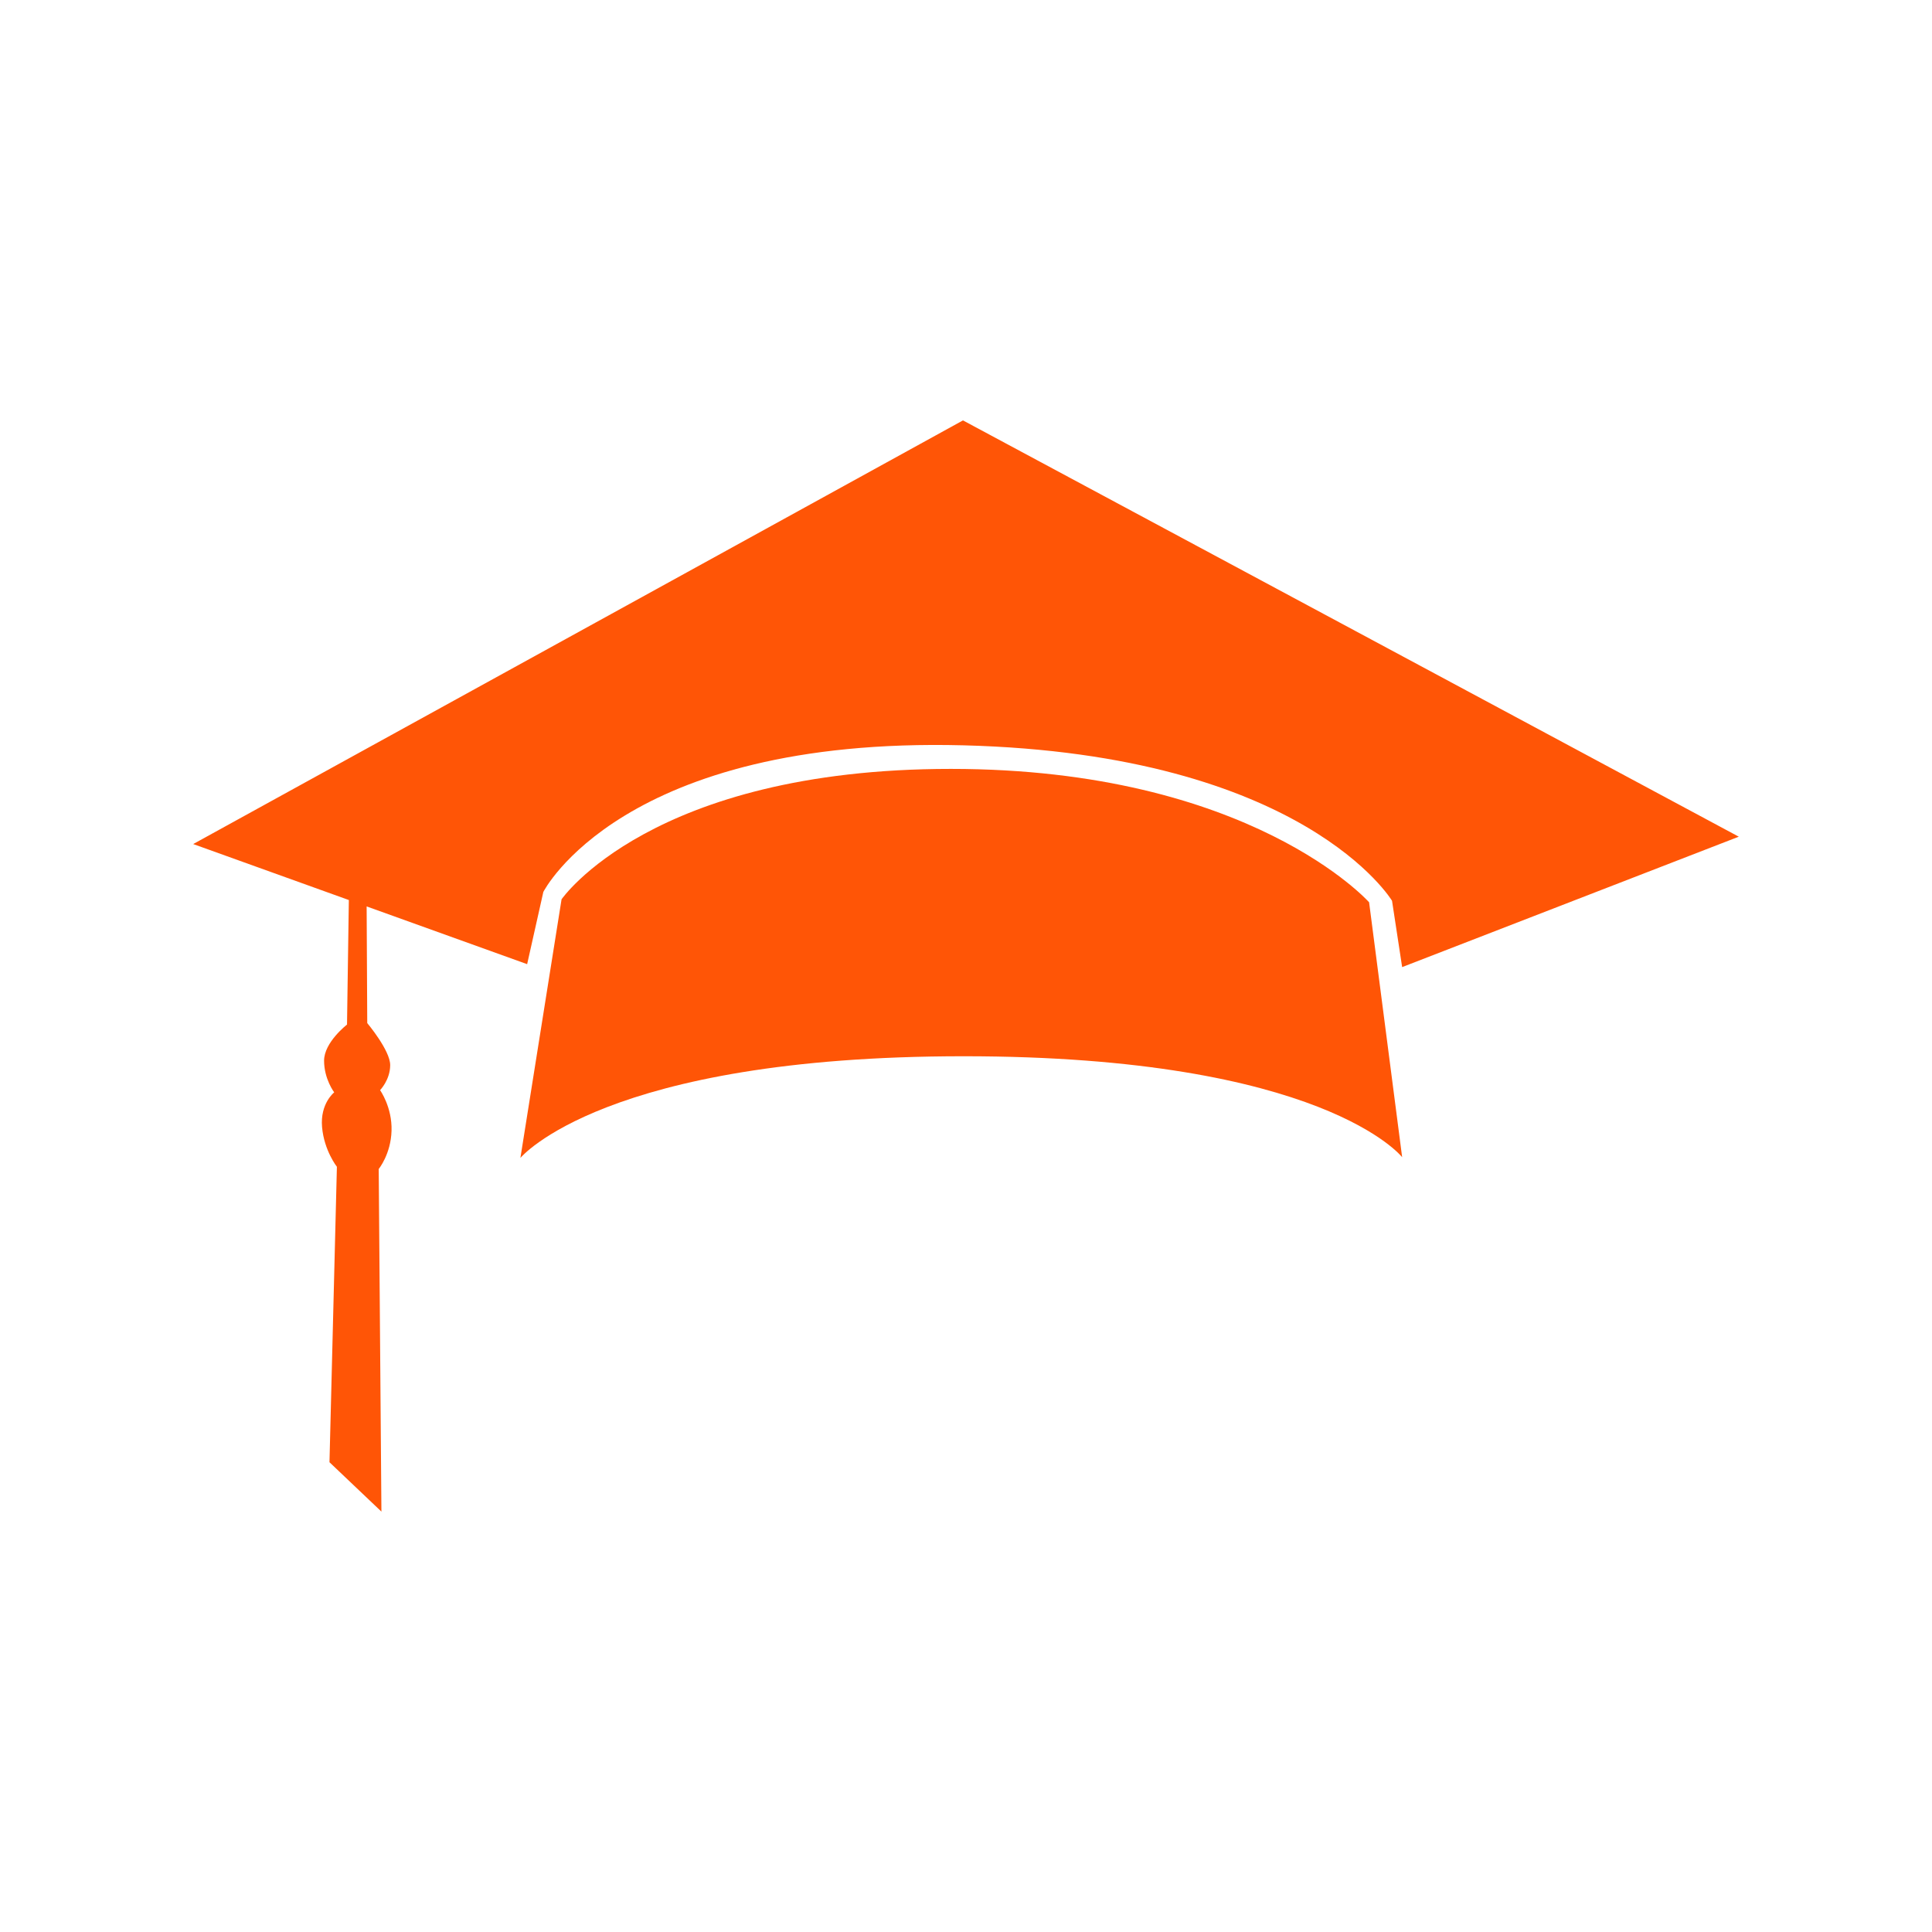
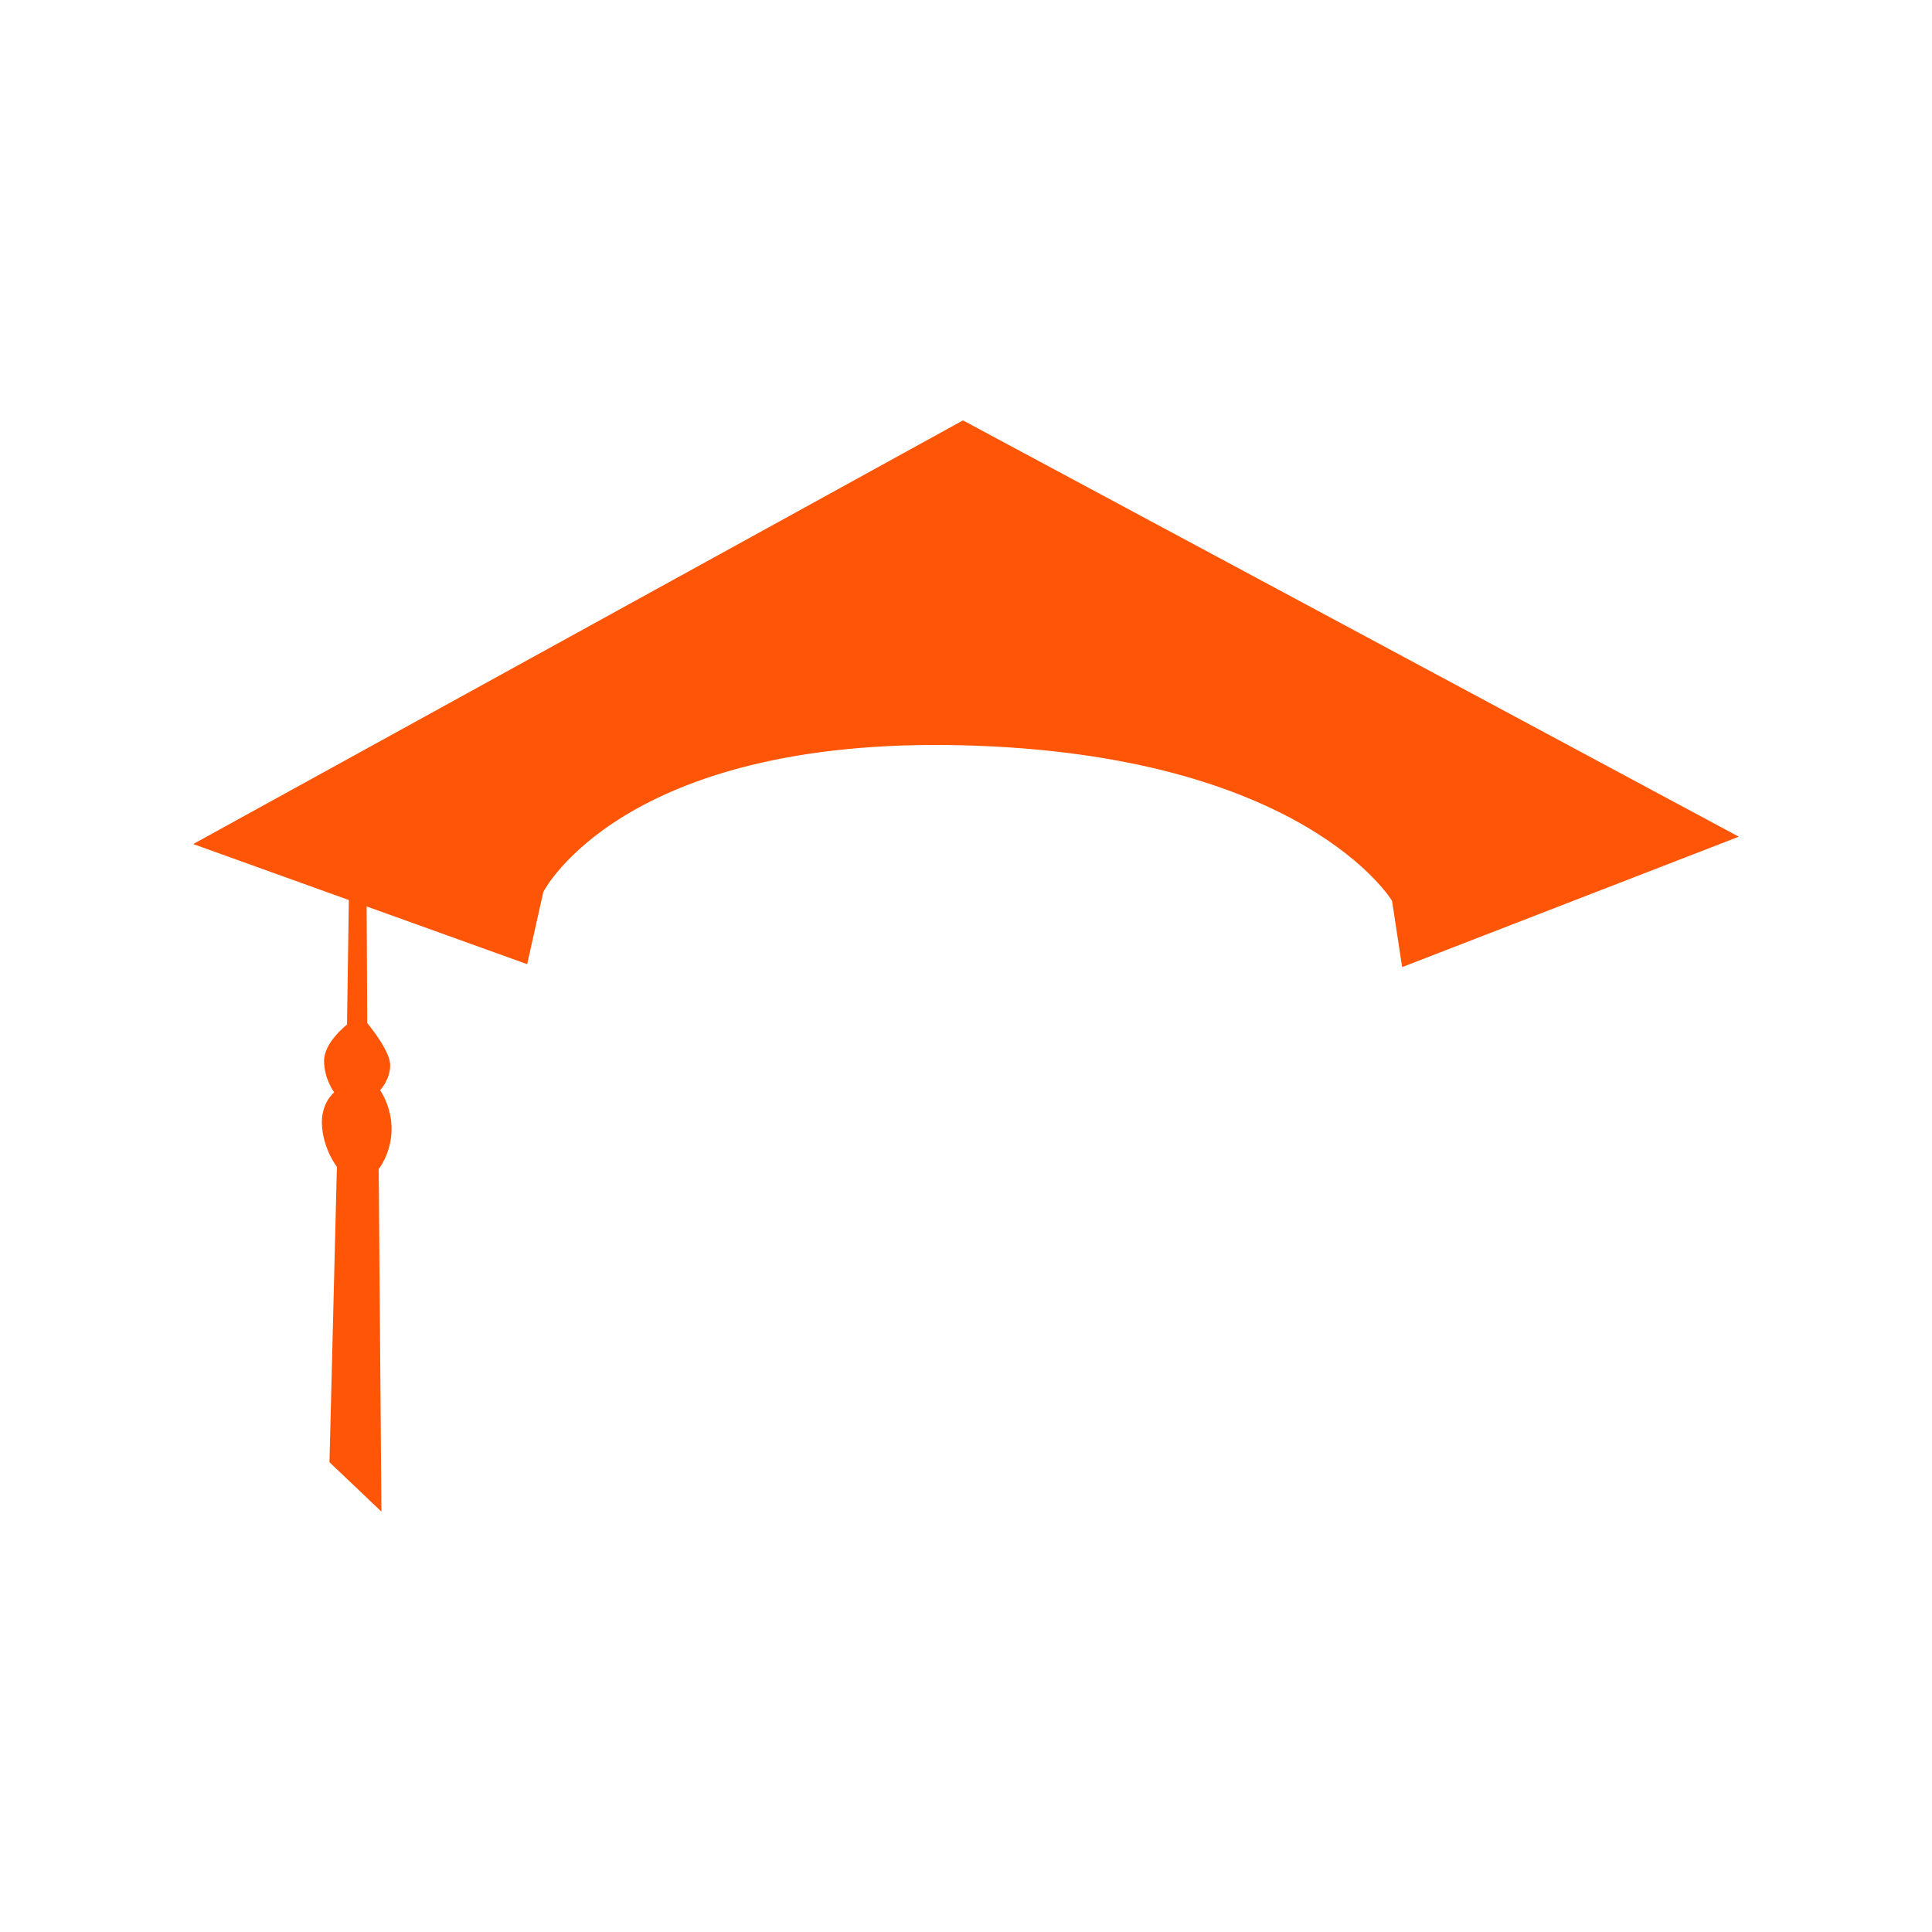
<svg xmlns="http://www.w3.org/2000/svg" data-bbox="20 43.52 160 112.961" viewBox="0 0 200 200" height="200" width="200" data-type="color">
  <g>
-     <path fill="#ff5506" d="M98.429 79.596c-31.009 0-40.297 13.501-40.297 13.501l-4.26 26.772s8.66-10.526 45.884-10.526 45.394 10.45 45.394 10.45l-3.422-26.39s-12.292-13.807-43.3-13.807" data-color="1" />
    <path fill="#ff5506" d="M99.686 43.52 20 87.376l16.112 5.795-.189 12.893s-2.374 1.83-2.374 3.737 1.048 3.28 1.048 3.28-1.467 1.144-1.258 3.584c.21 2.442 1.537 4.12 1.537 4.12l-.768 30.586 5.377 5.11-.28-35.468s1.258-1.525 1.328-3.966-1.187-4.194-1.187-4.194 1.047-1.07 1.047-2.594c0-1.525-2.375-4.348-2.375-4.348l-.063-12.078L54.57 99.81l1.676-7.476s8.108-16.097 43.51-15.178c35.268.916 44.347 16.094 44.347 16.094l1.047 6.864 34.85-13.5z" data-color="1" />
  </g>
</svg>